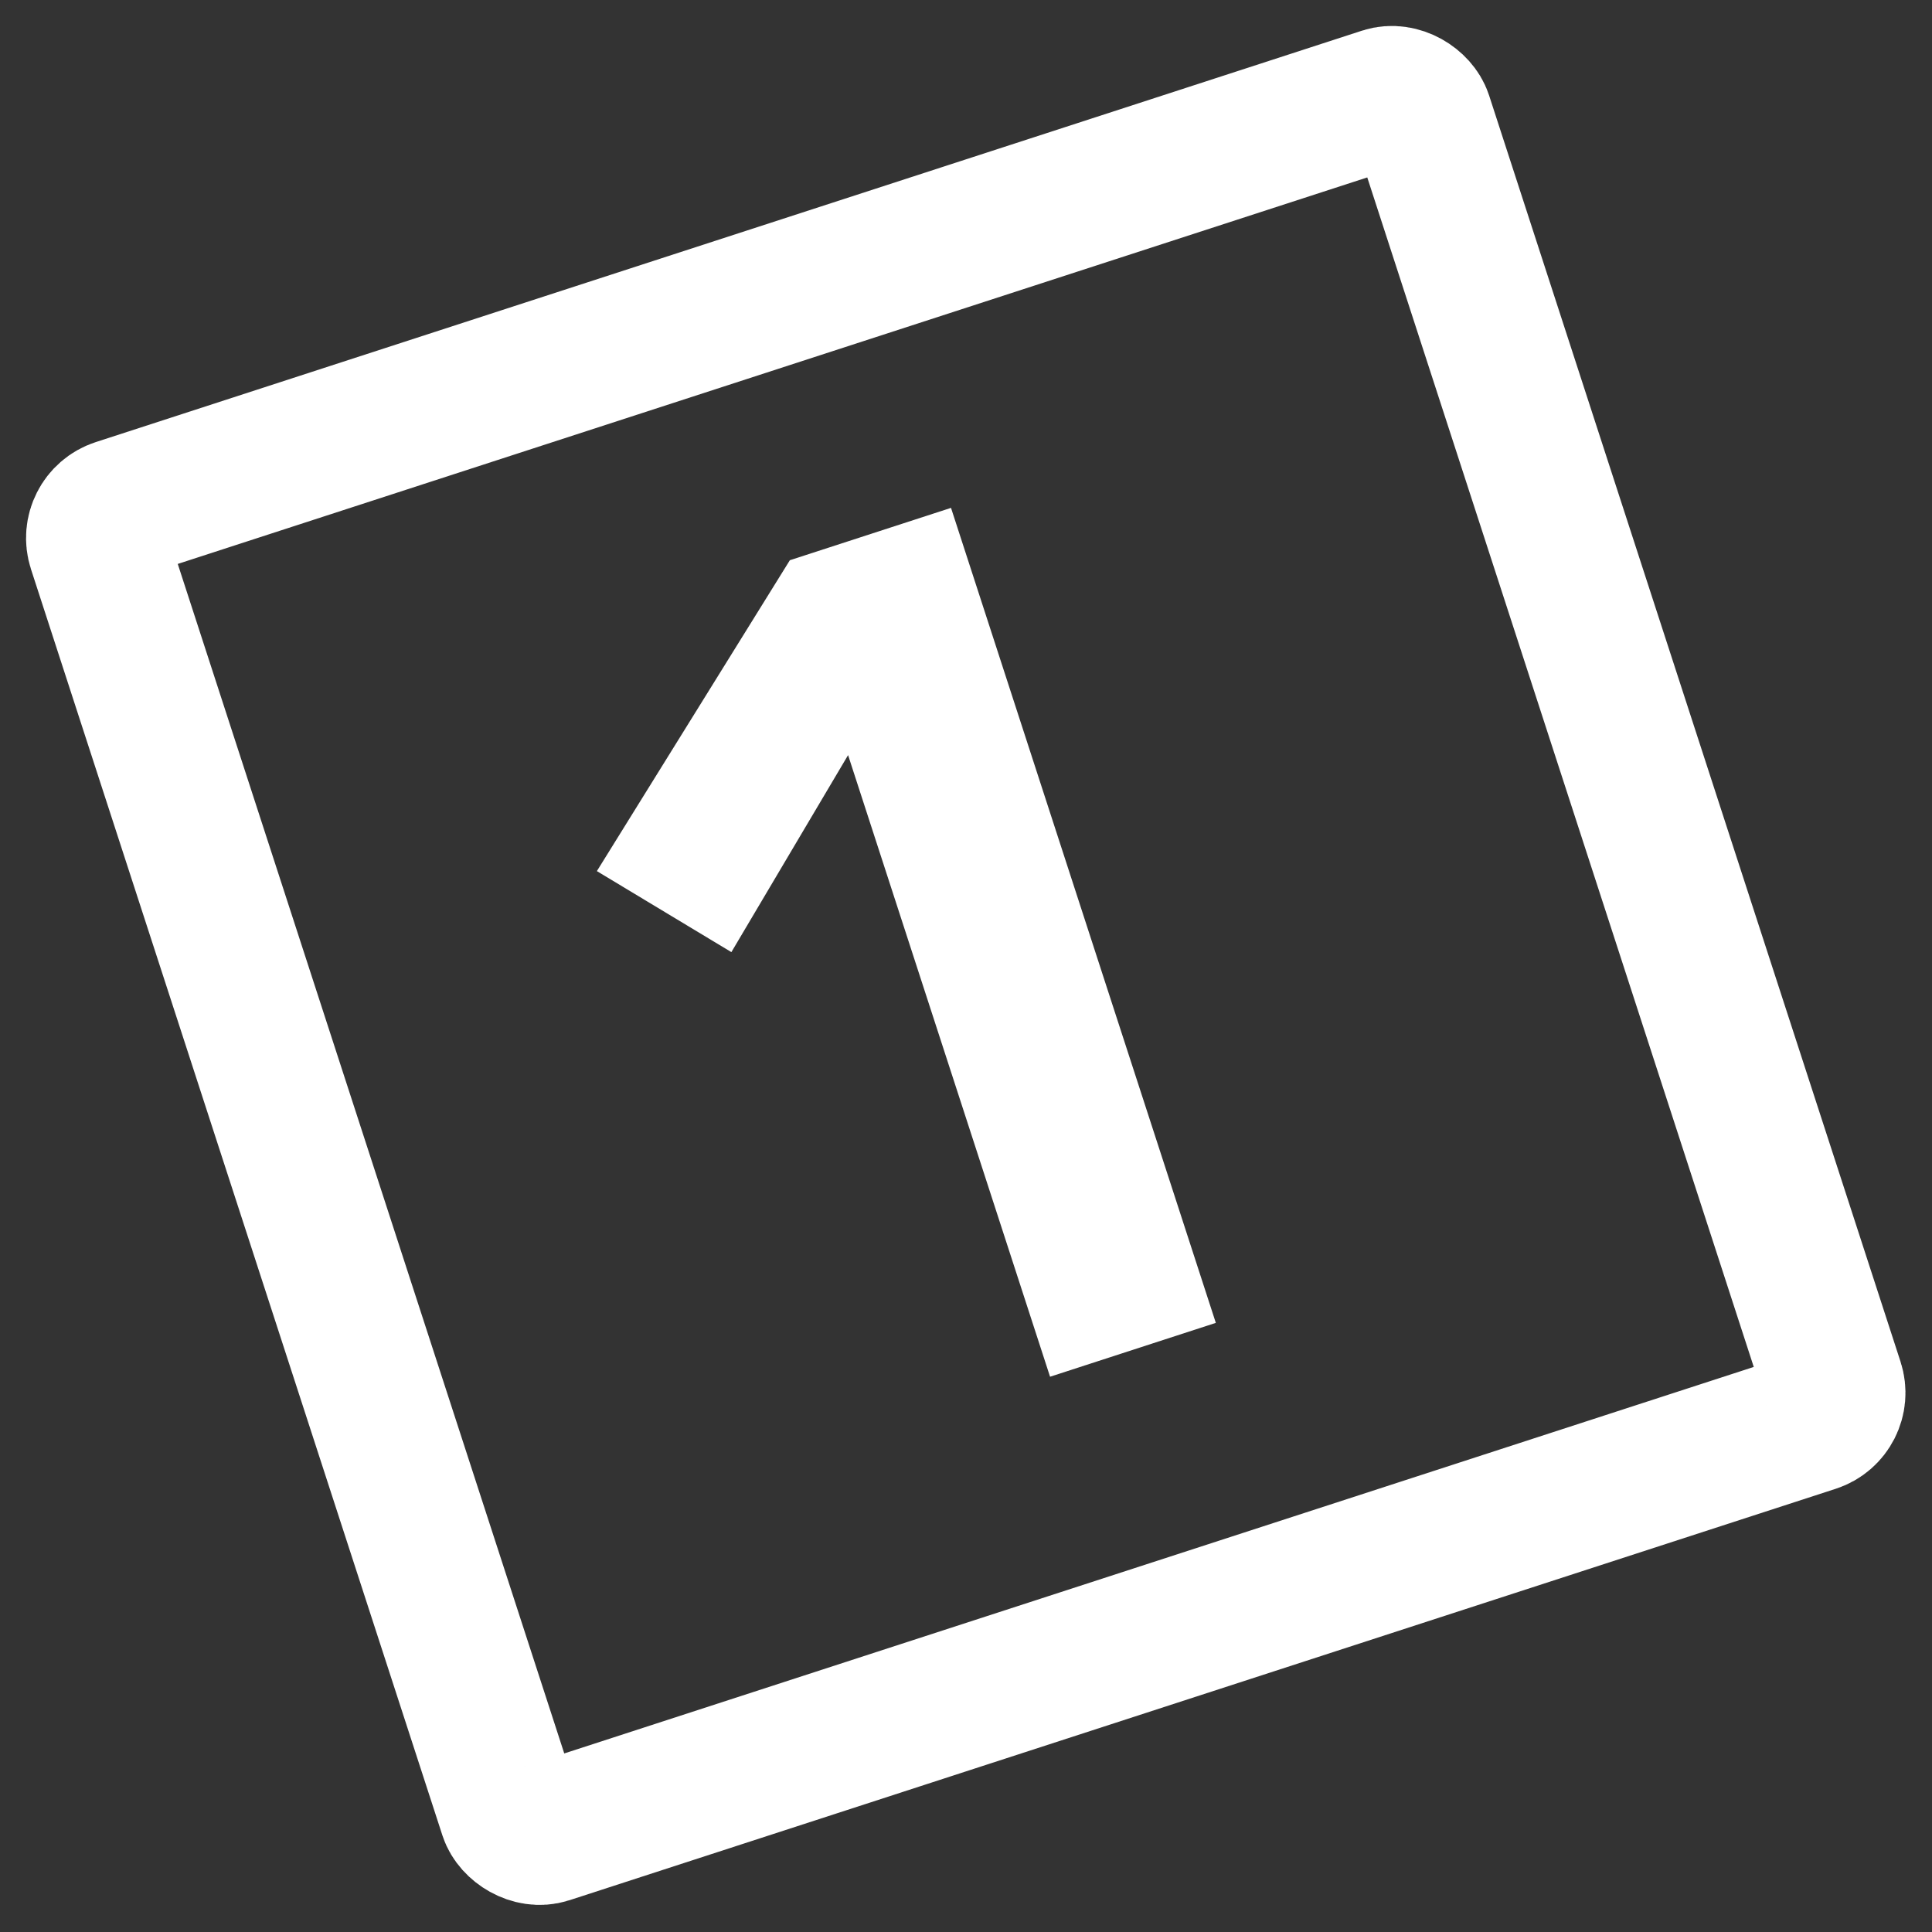
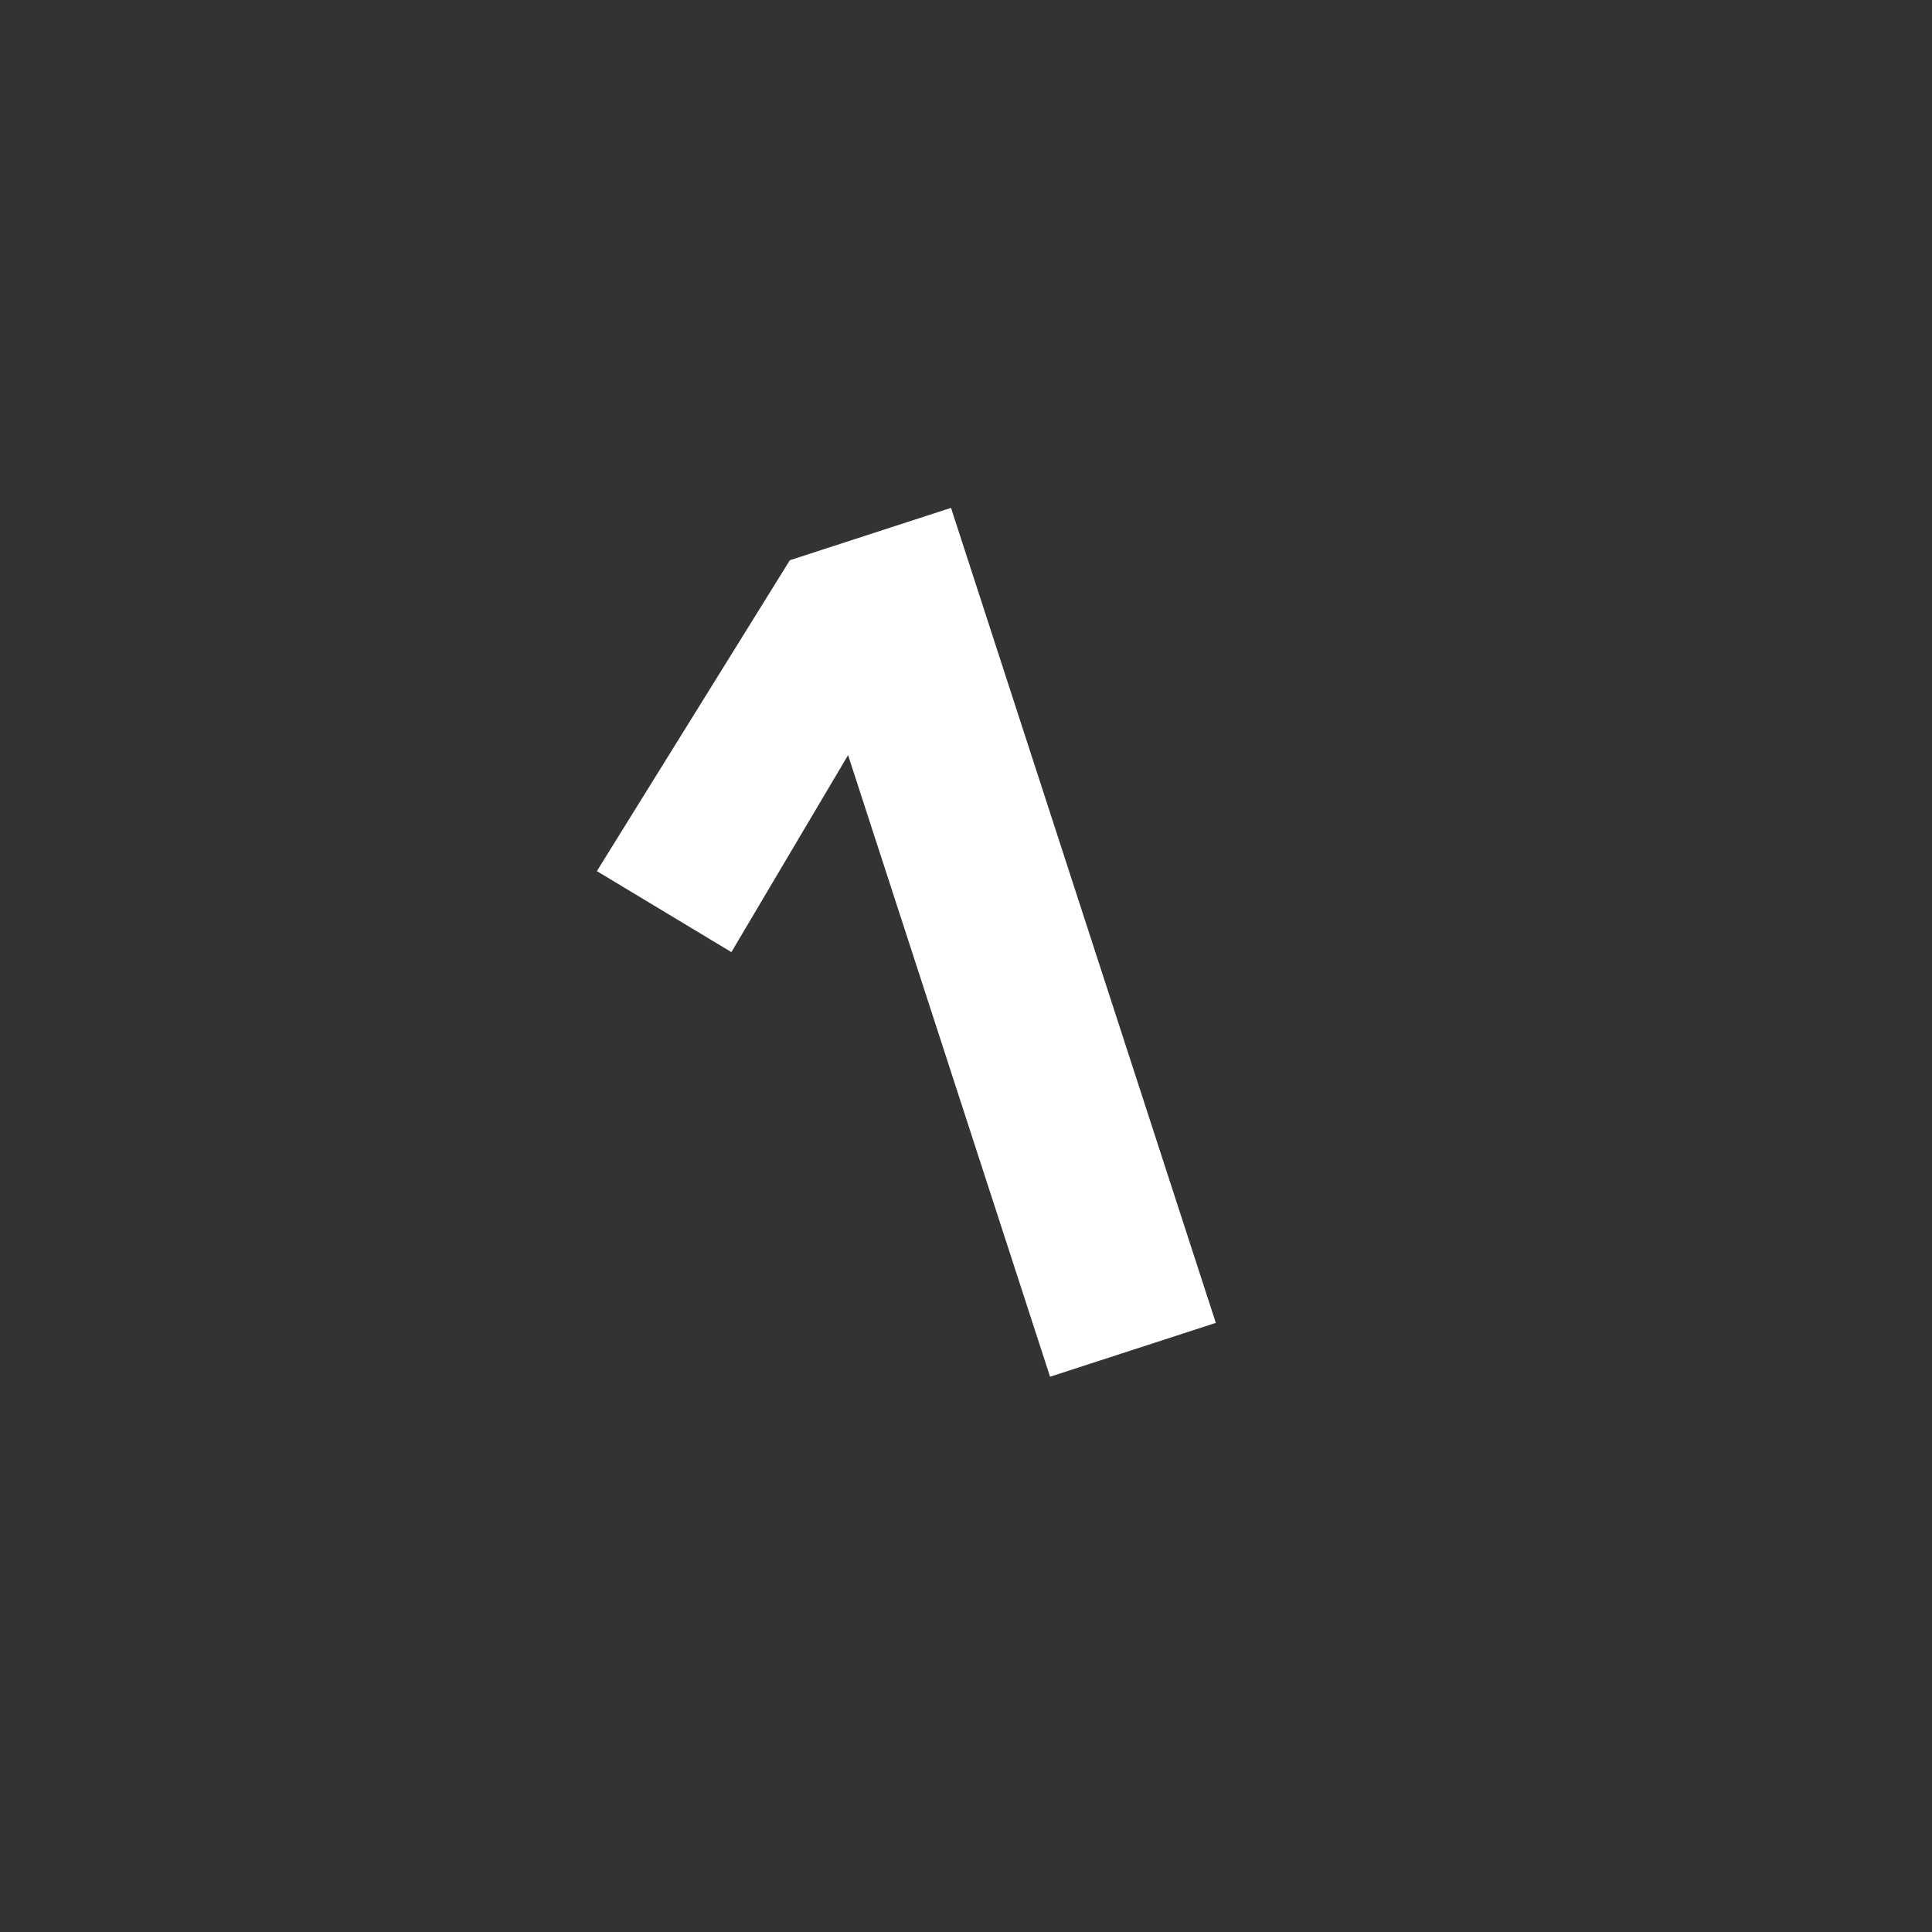
<svg xmlns="http://www.w3.org/2000/svg" width="95.766" height="95.766" viewBox="0 0 95.766 95.766">
  <rect x="0" y="0" width="95.766" height="95.766" fill="#333333" stroke="none" />
  <g id="Groupe_47" data-name="Groupe 47" transform="matrix(0.951, -0.309, 0.309, 0.951, -162.618, -425.224)">
    <g id="Rectangle_30" data-name="Rectangle 30" transform="translate(16 477)" fill="none" stroke="#fff" stroke-linejoin="round" stroke-width="7">
-       <rect width="76" height="76" rx="5" stroke="none" />
-       <rect x="3.5" y="3.5" width="69" height="69" rx="1.5" fill="none" />
-     </g>
+       </g>
    <path id="Tracé_121" data-name="Tracé 121" d="M25.02,27.6,16.5,35.1l-5.1-5.88,13.86-11.7h8.4V60H25.02Z" transform="translate(26.654 475.682)" fill="#fff" />
  </g>
</svg>